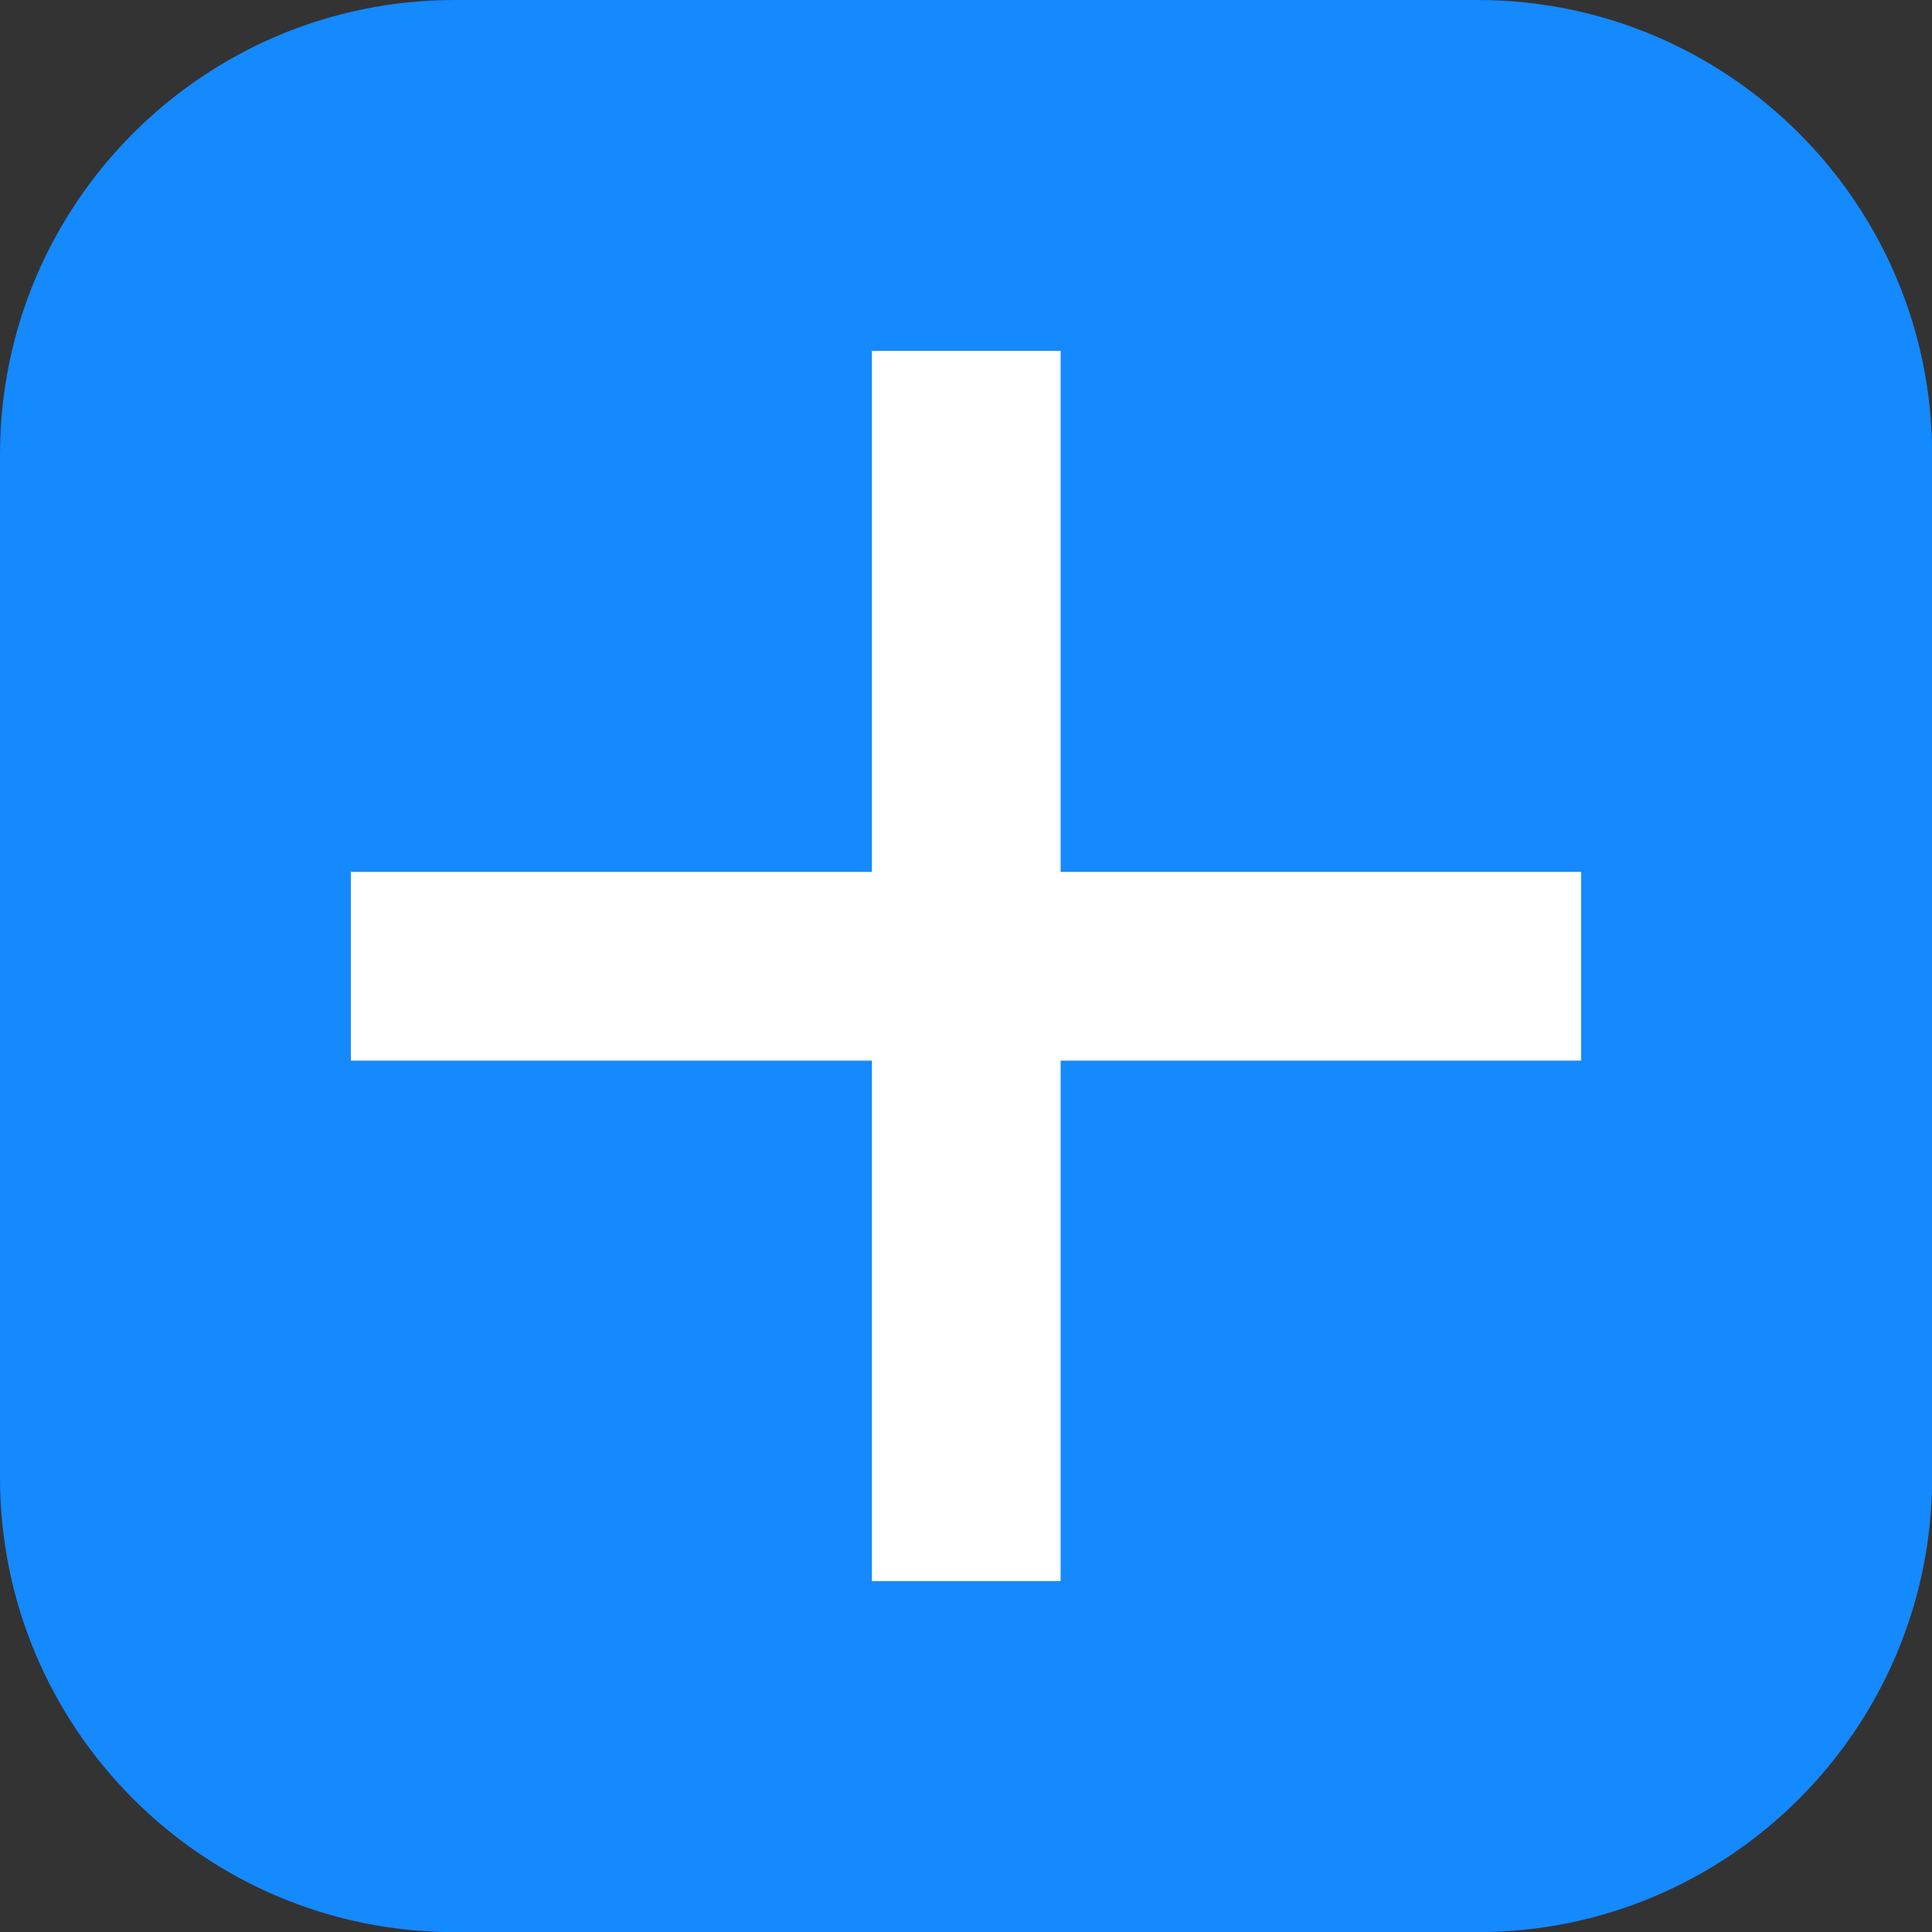
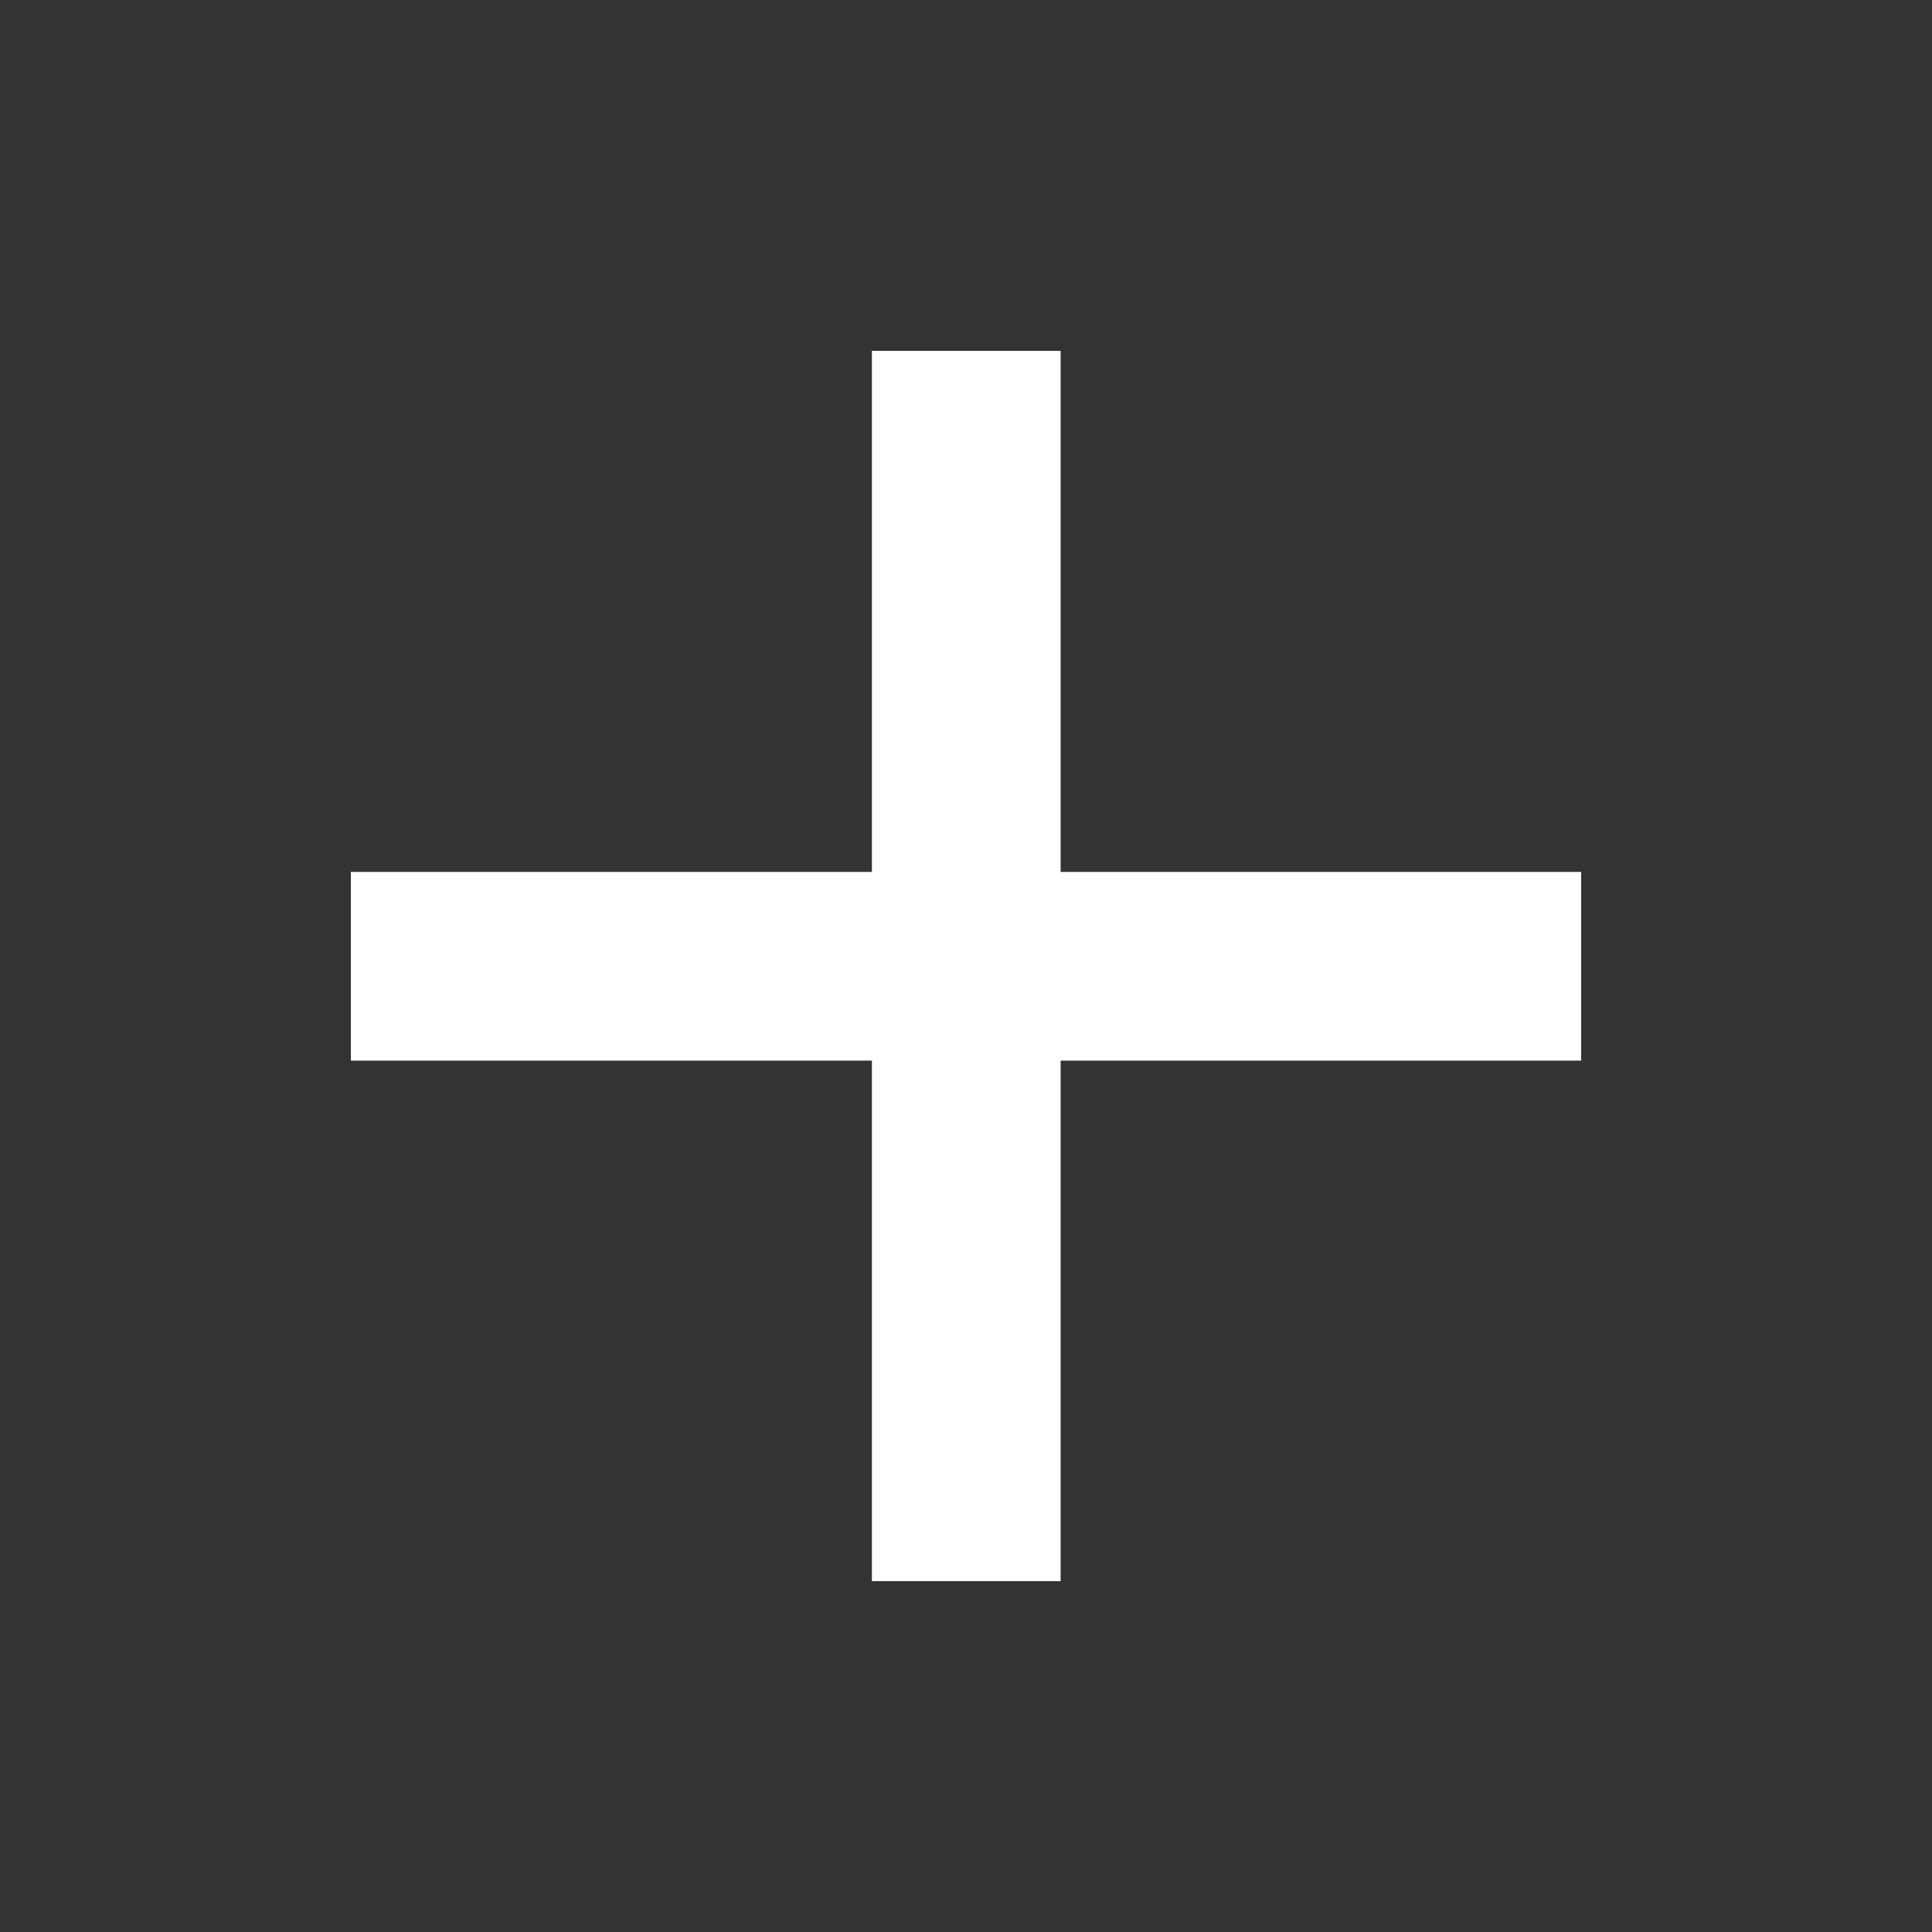
<svg xmlns="http://www.w3.org/2000/svg" xmlns:ns1="http://www.serif.com/" width="100%" height="100%" viewBox="0 0 1024 1024" version="1.1" xml:space="preserve" style="fill-rule:evenodd;clip-rule:evenodd;stroke-linejoin:round;stroke-miterlimit:1.414;">
  <rect x="0" y="0" width="1024" height="1024" fill="#333333" stroke="none" />
  <g id="Blue-plus--RI-" ns1:id="Blue plus (RI)">
    <g id="Lozenge" transform="matrix(4.016,0,0,4.016,0,0)">
-       <path d="M255,60C255,26.885 228.115,0 195,0L60,0C26.885,0 0,26.885 0,60L0,195C0,228.115 26.885,255 60,255L195,255C228.115,255 255,228.115 255,195L255,60Z" style="fill:rgb(21,137,254);" />
-     </g>
+       </g>
    <g transform="matrix(7.50542e-17,1.226,-1,6.12323e-17,1009.54,-137.951)">
      <rect x="489.465" y="171.492" width="81.584" height="652.09" style="fill:white;" />
    </g>
    <g transform="matrix(1.226,0,0,1,-137.951,14.463)">
      <rect x="489.465" y="171.492" width="81.584" height="652.09" style="fill:white;" />
    </g>
  </g>
</svg>